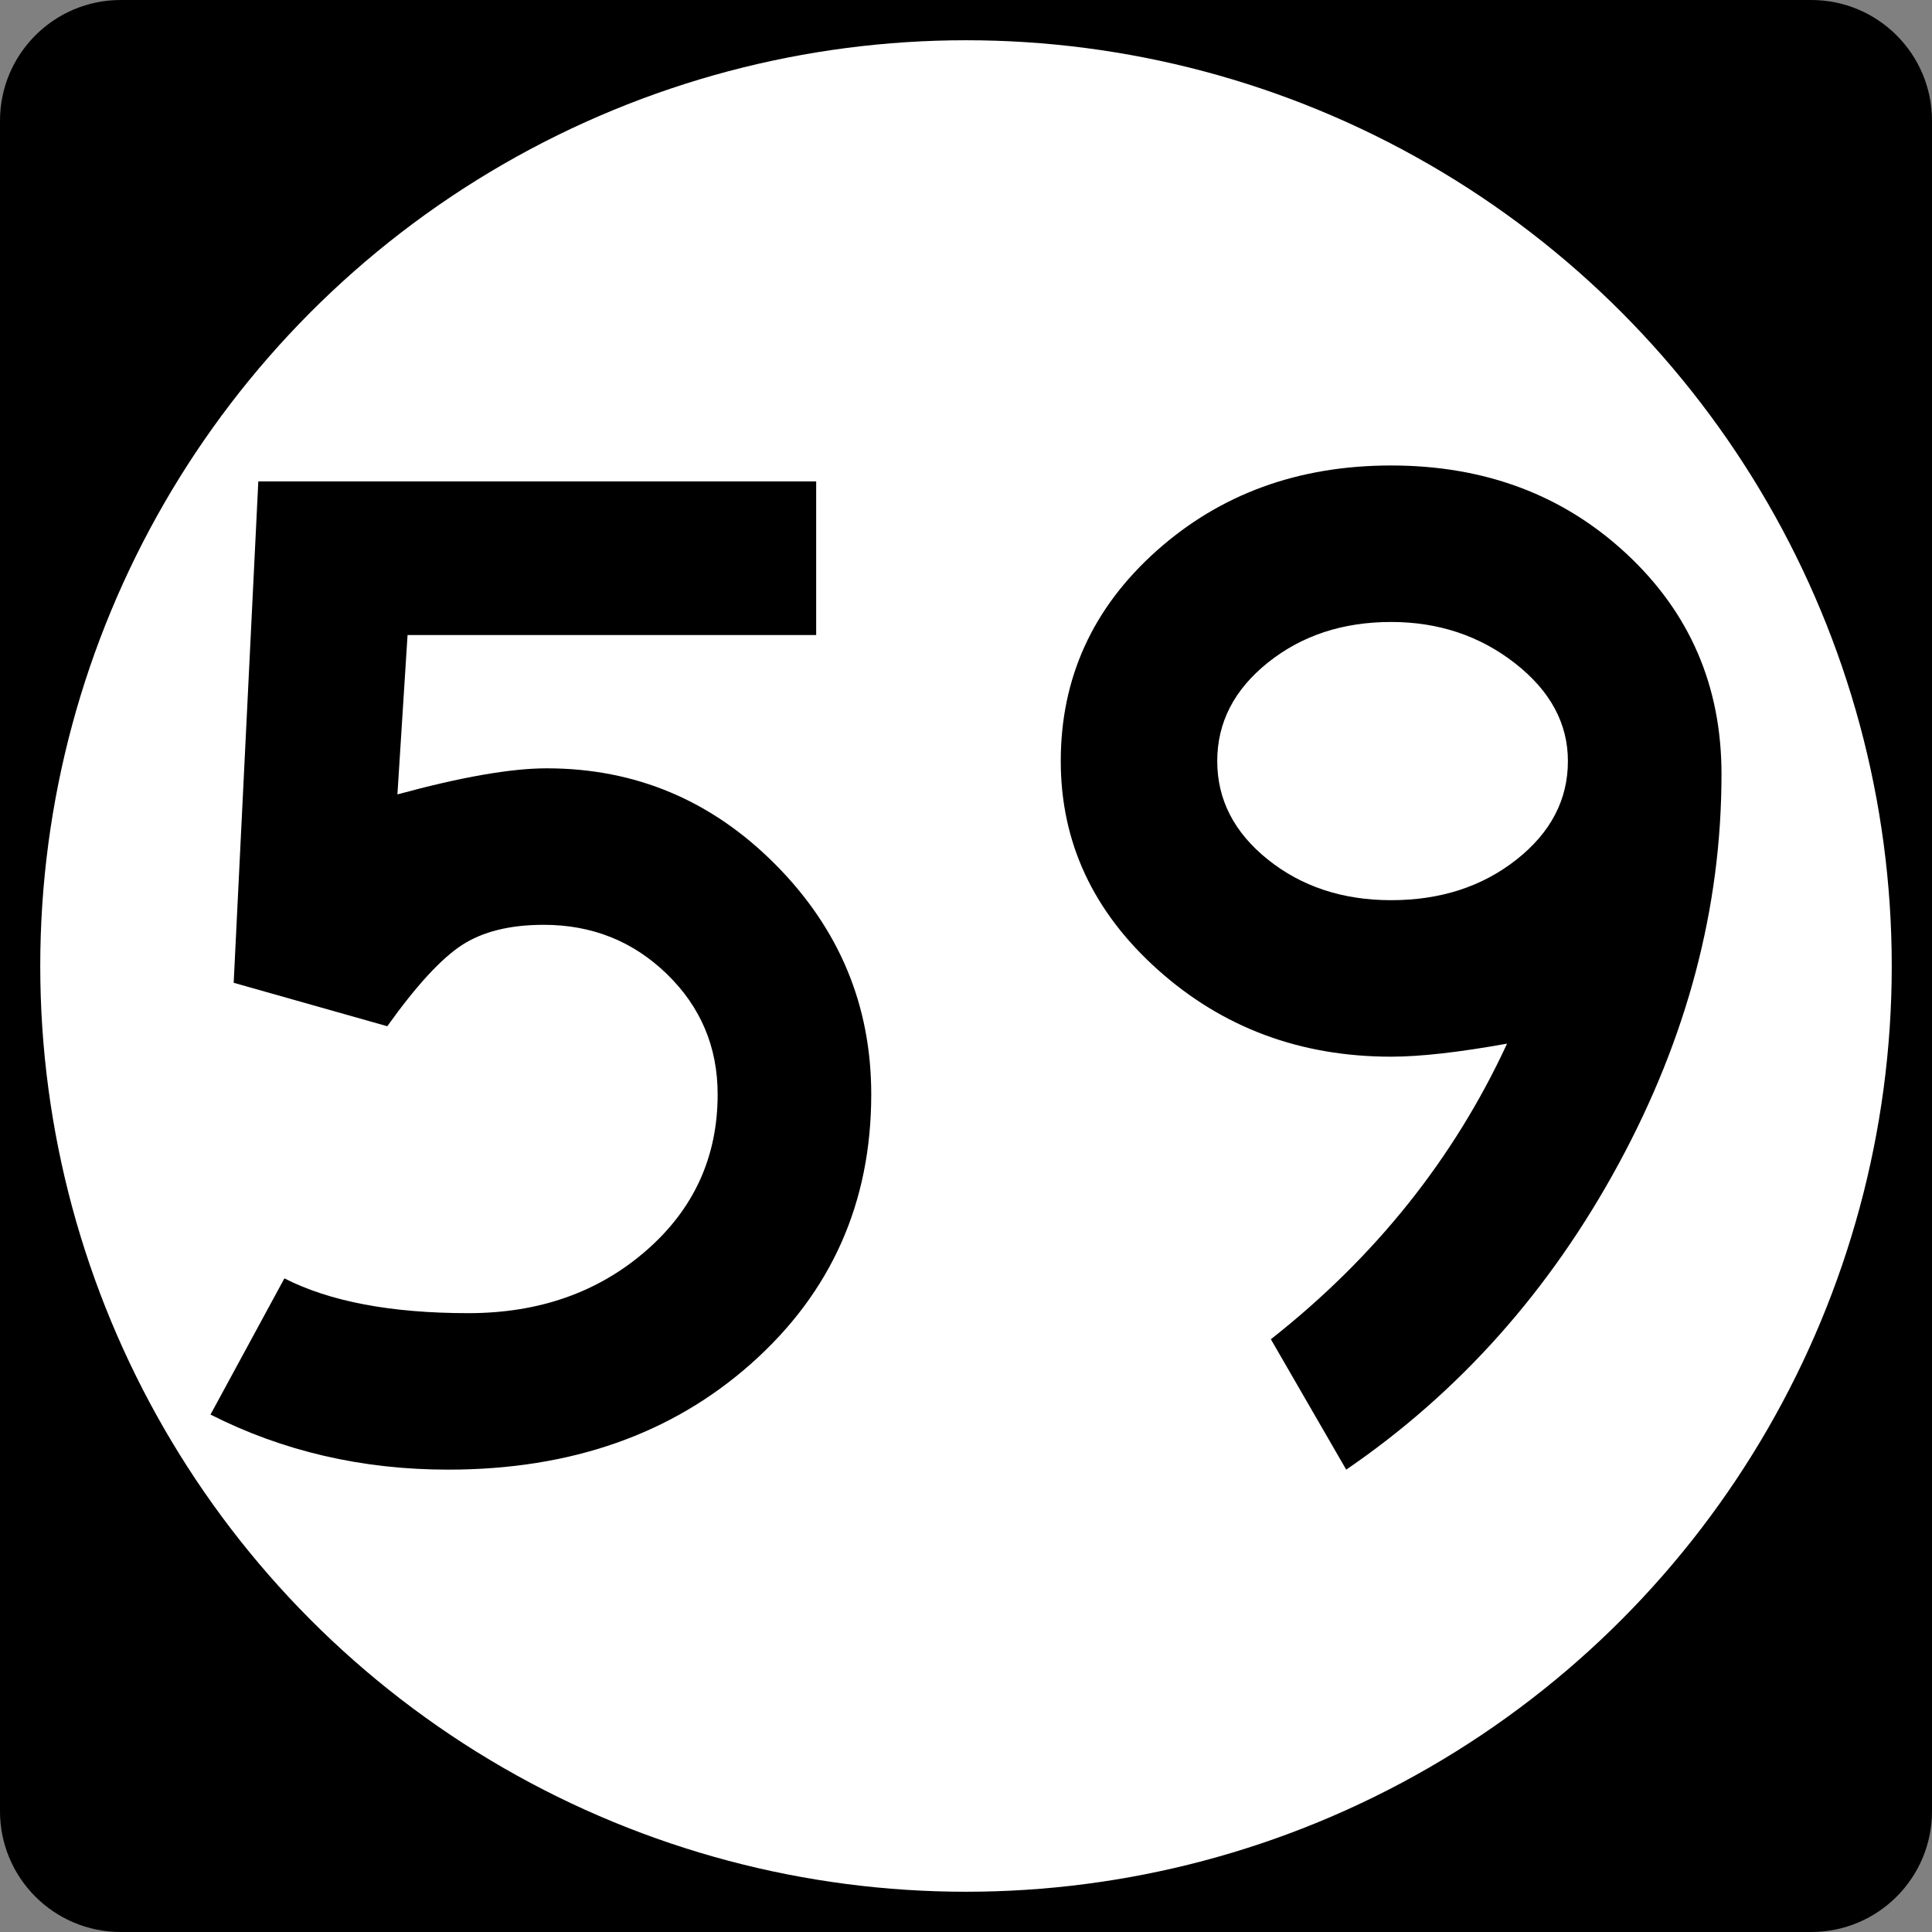
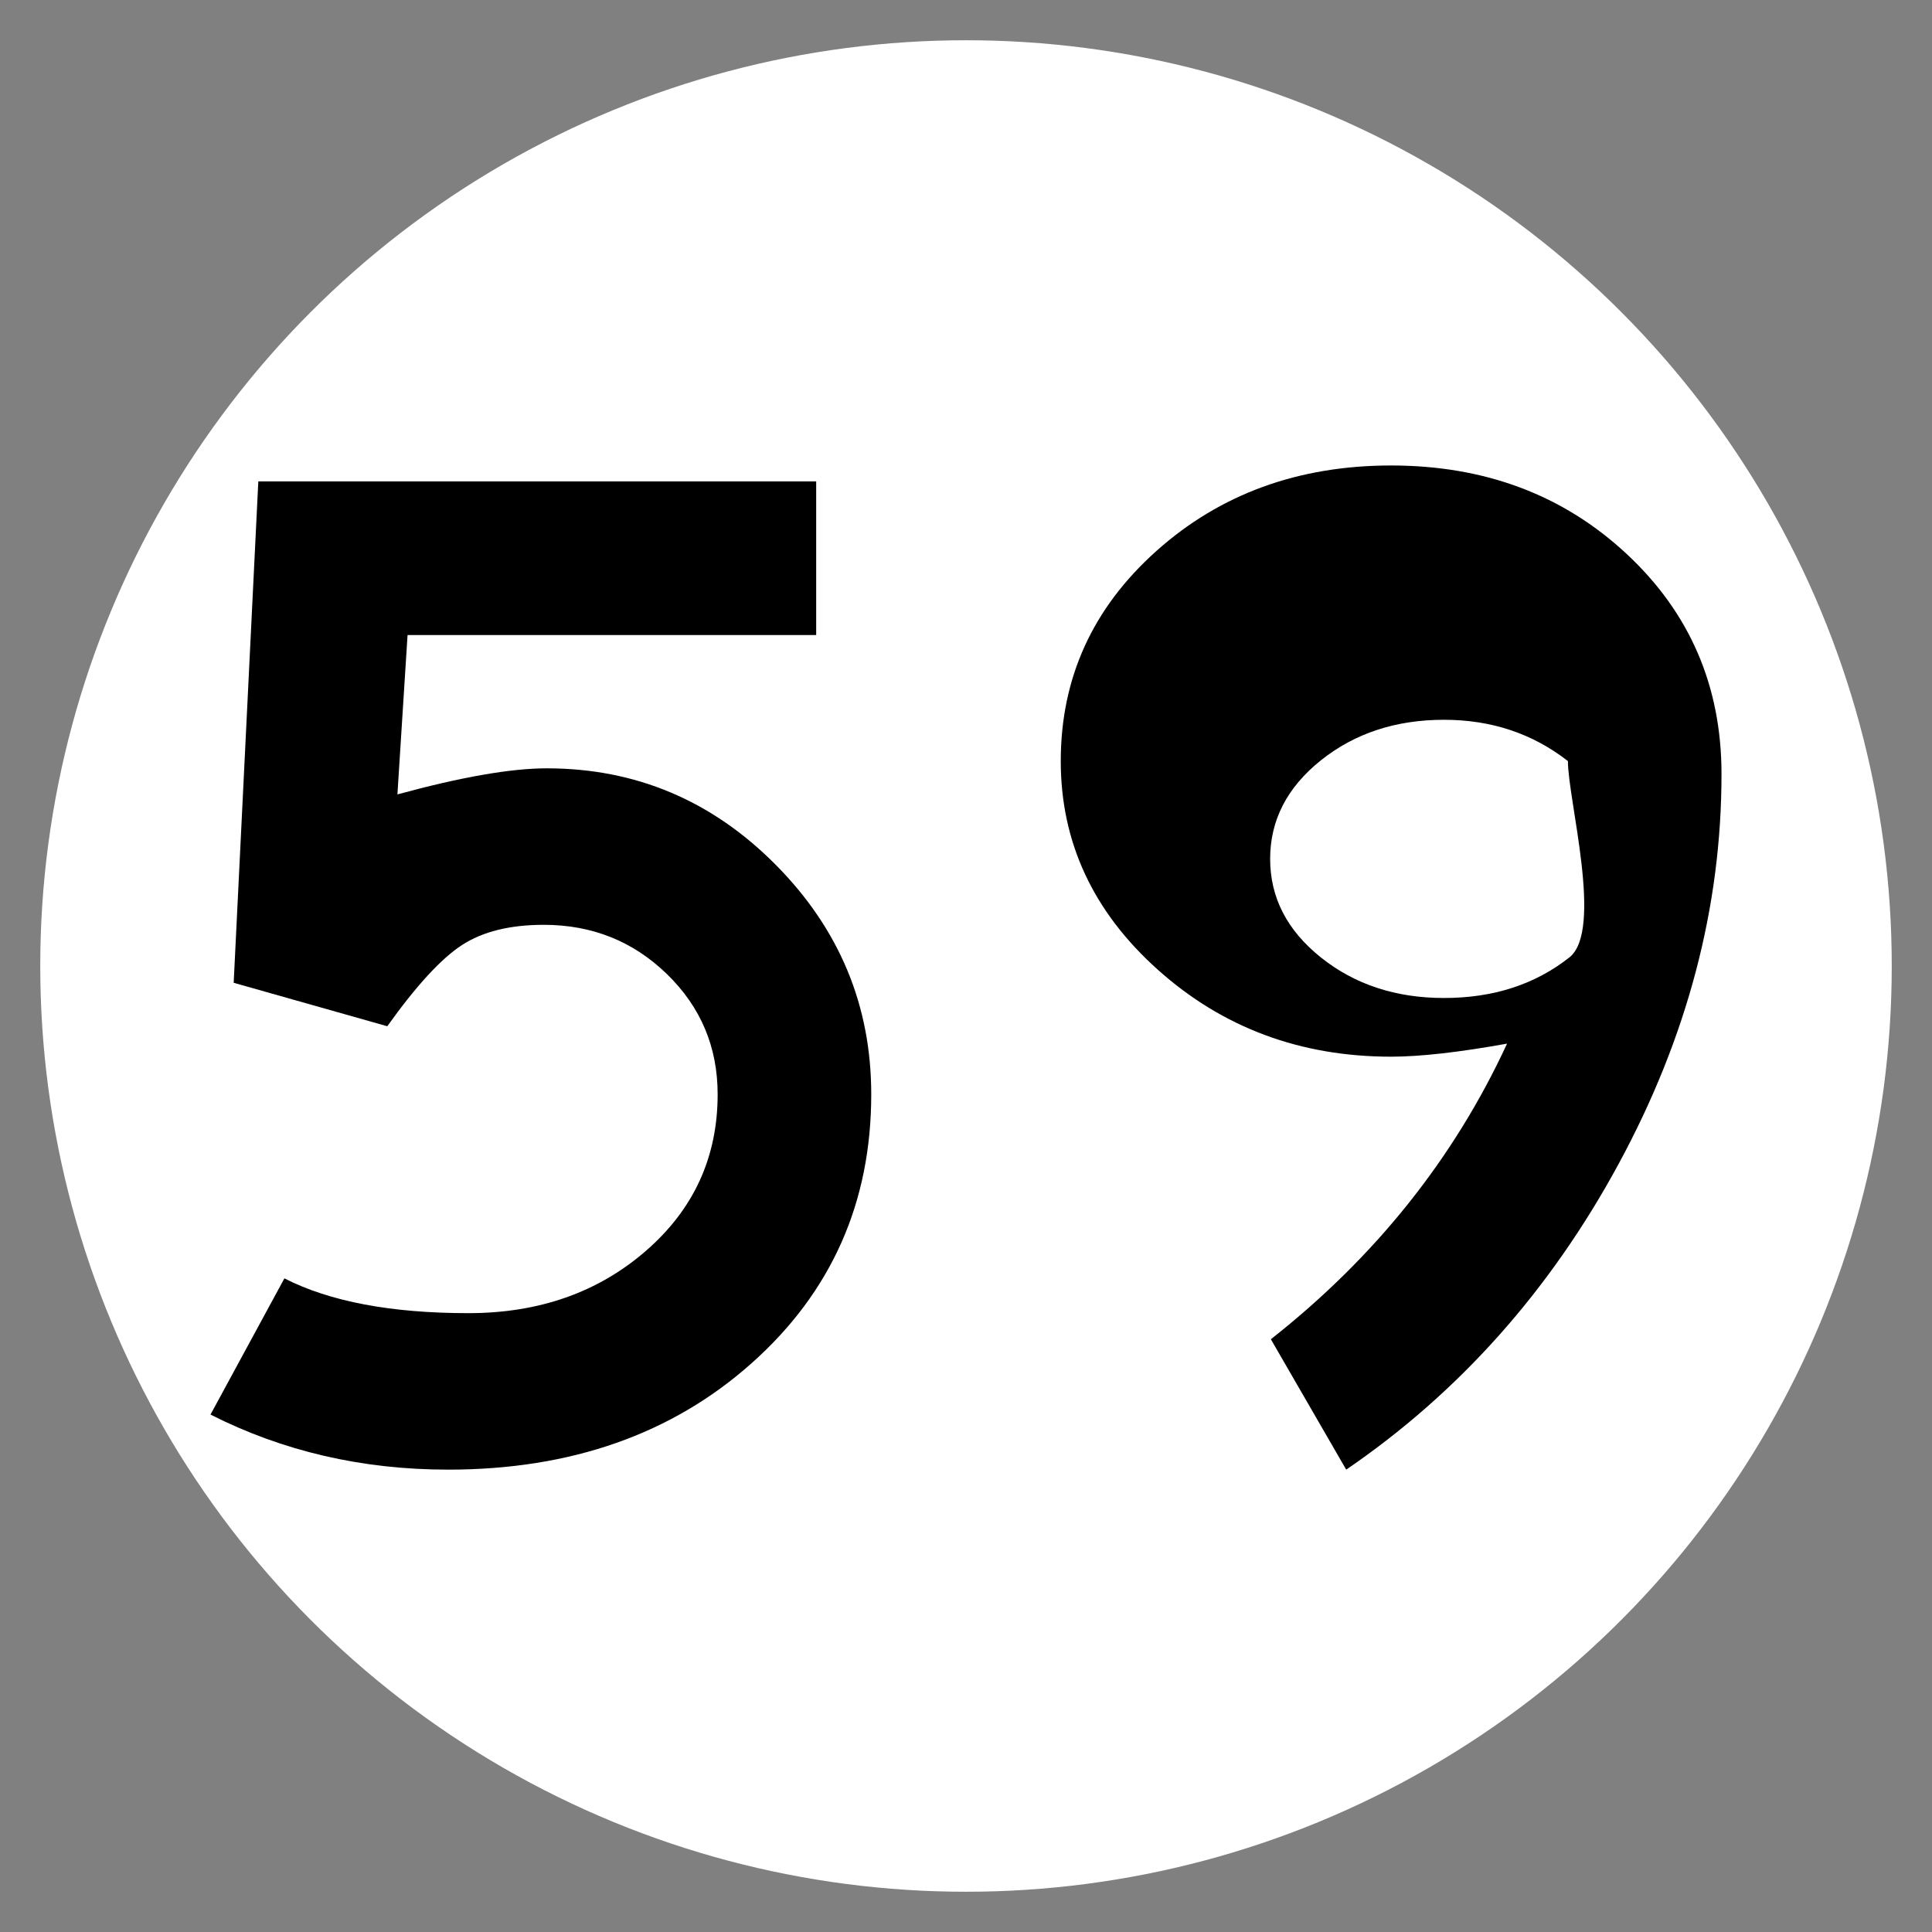
<svg xmlns="http://www.w3.org/2000/svg" version="1.1" id="Layer_1" width="192" height="192" viewBox="0 0 192 192" overflow="visible" enable-background="new 0 0 192 192" xml:space="preserve">
  <rect x="0" y="0" width="192" height="192" fill="#808080" stroke="none" />
  <g>
-     <path d="M0,12C0,5.373,5.373,0,12,0h168c6.627,0,12,5.373,12,12v168c0,6.627-5.373,12-12,12H12   c-6.627,0-12-5.373-12-12V12L0,12z" />
    <path d="M96,96" />
  </g>
  <g>
    <circle fill="#FFFFFF" cx="96" cy="96" r="92" />
    <path fill="#FFFFFF" d="M96,96" />
  </g>
  <g>
    <path fill-rule="evenodd" clip-rule="evenodd" d="M86.583,108.756   c0,10.752-3.96,19.655-11.88,26.711c-7.92,7.057-17.976,10.584-30.168,10.584   c-8.544,0-16.416-1.824-23.616-5.472l7.344-13.536   C32.775,129.348,38.871,130.5,46.551,130.5c7.008,0,12.888-2.064,17.64-6.193   c4.752-4.127,7.128-9.312,7.128-15.551c0-4.705-1.68-8.688-5.04-11.953   c-3.36-3.264-7.44-4.896-12.24-4.896c-3.36,0-6.072,0.672-8.136,2.016   c-2.064,1.344-4.536,4.032-7.416,8.064l-15.264-4.319l2.448-49.825h55.44v15.264   H40.503l-1.008,15.84c6.336-1.728,11.28-2.592,14.832-2.592   c8.832,0,16.416,3.192,22.752,9.576C83.415,92.315,86.583,99.924,86.583,108.756z" />
-     <path fill-rule="evenodd" clip-rule="evenodd" d="M171.081,76.931   c0,13.248-3.408,26.161-10.224,38.737c-6.816,12.575-15.84,22.703-27.072,30.383   l-7.488-12.959c10.368-8.16,18.192-17.953,23.473-29.377   c-4.801,0.864-8.641,1.297-11.521,1.297c-9.024,0-16.752-2.881-23.185-8.641   c-6.432-5.76-9.647-12.672-9.647-20.736c0-8.256,3.168-15.216,9.504-20.88   s14.112-8.496,23.328-8.496c9.312,0,17.112,2.928,23.399,8.784   C167.938,60.899,171.081,68.195,171.081,76.931z M155.817,75.635   c0-3.744-1.753-6.984-5.257-9.72c-3.504-2.736-7.607-4.104-12.312-4.104   c-4.8,0-8.88,1.344-12.24,4.032s-5.04,5.952-5.04,9.792   c0,3.84,1.68,7.104,5.04,9.792s7.44,4.032,12.24,4.032   c4.896,0,9.048-1.344,12.456-4.032S155.817,79.476,155.817,75.635z" />
+     <path fill-rule="evenodd" clip-rule="evenodd" d="M171.081,76.931   c0,13.248-3.408,26.161-10.224,38.737c-6.816,12.575-15.84,22.703-27.072,30.383   l-7.488-12.959c10.368-8.16,18.192-17.953,23.473-29.377   c-4.801,0.864-8.641,1.297-11.521,1.297c-9.024,0-16.752-2.881-23.185-8.641   c-6.432-5.76-9.647-12.672-9.647-20.736c0-8.256,3.168-15.216,9.504-20.88   s14.112-8.496,23.328-8.496c9.312,0,17.112,2.928,23.399,8.784   C167.938,60.899,171.081,68.195,171.081,76.931z M155.817,75.635   c-3.504-2.736-7.607-4.104-12.312-4.104   c-4.8,0-8.88,1.344-12.24,4.032s-5.04,5.952-5.04,9.792   c0,3.84,1.68,7.104,5.04,9.792s7.44,4.032,12.24,4.032   c4.896,0,9.048-1.344,12.456-4.032S155.817,79.476,155.817,75.635z" />
  </g>
</svg>